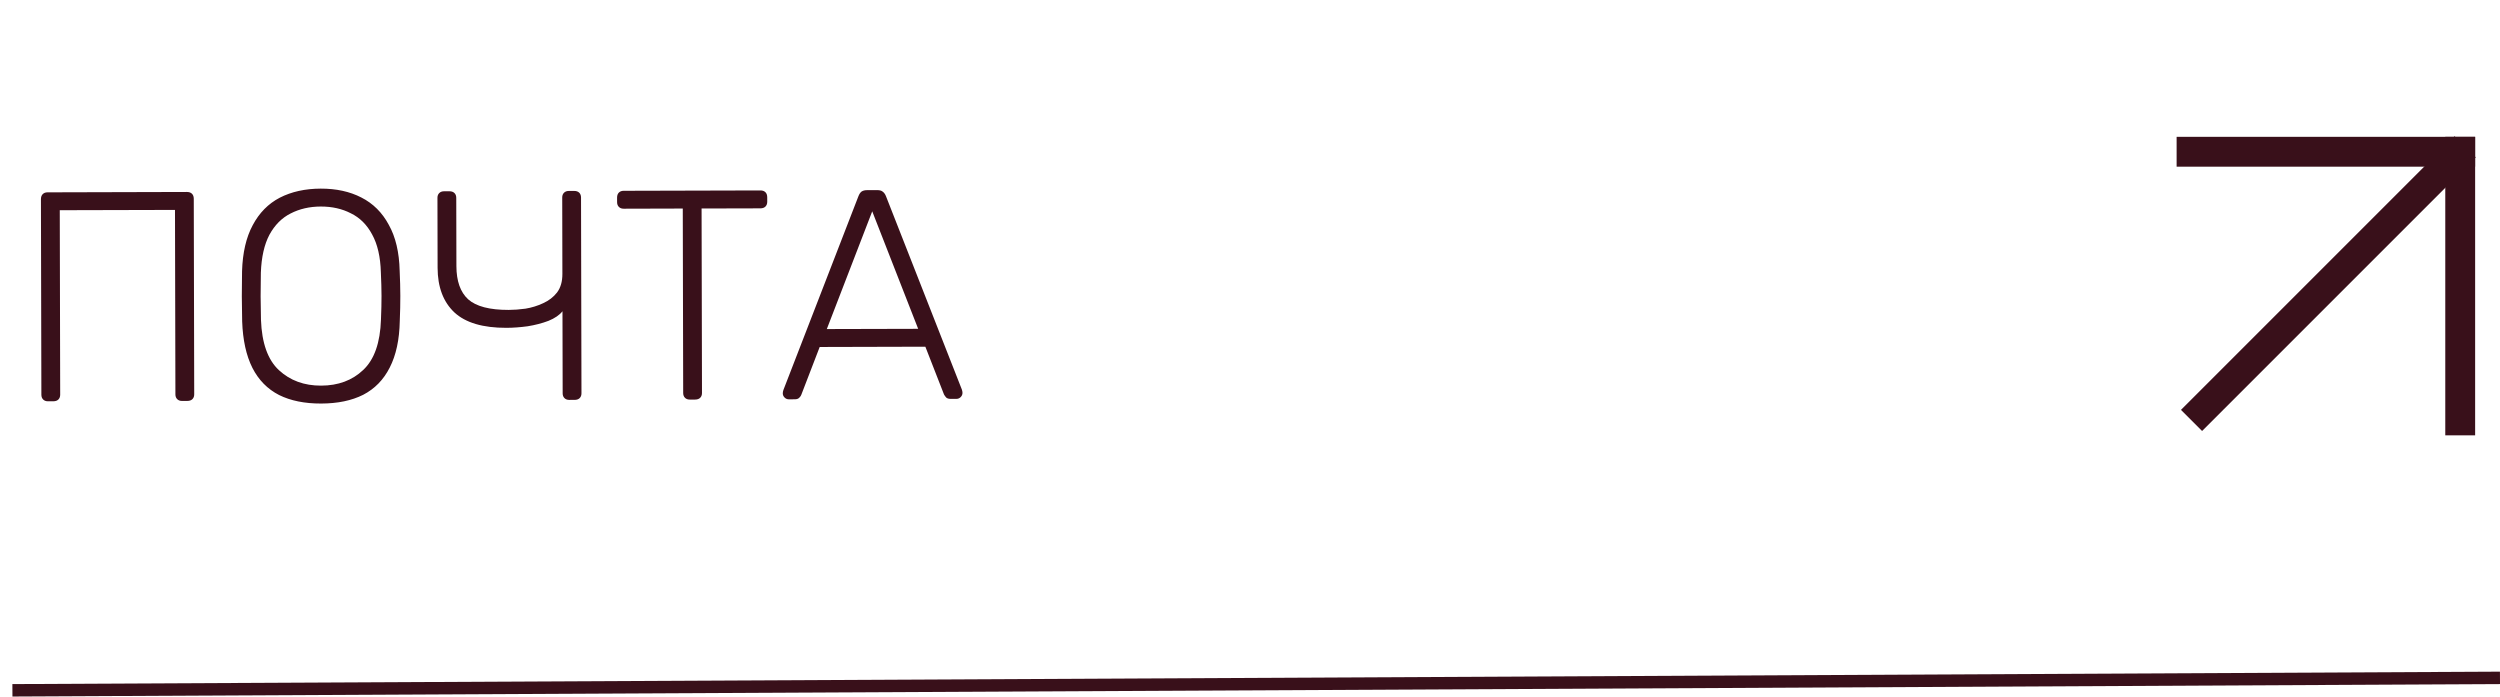
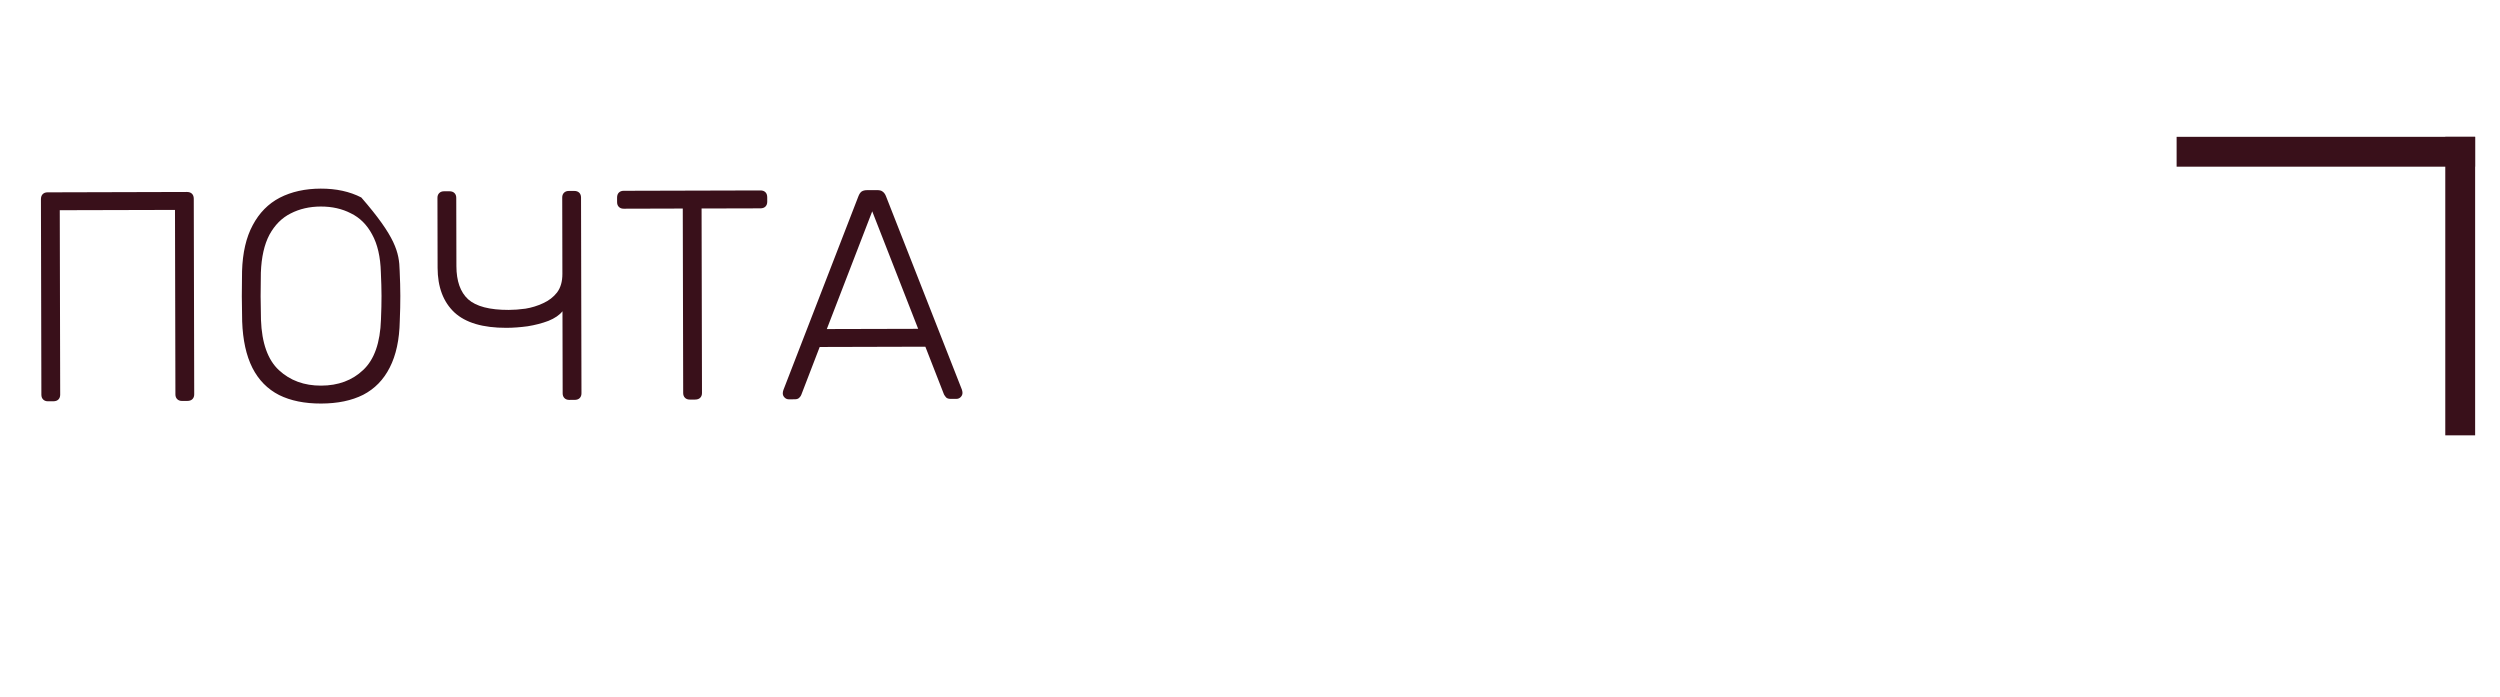
<svg xmlns="http://www.w3.org/2000/svg" width="201" height="56" viewBox="0 0 201 56" fill="none">
-   <line x1="0.998" y1="55.501" x2="200.998" y2="54.501" stroke="#39101A" />
  <rect x="196.601" y="11.001" width="2.4" height="24" fill="#39101A" />
  <rect x="199" y="11.001" width="2.4" height="24" transform="rotate(90 199 11.001)" fill="#39101A" />
-   <path d="M198.199 11.803L176.199 33.803" stroke="#39101A" stroke-width="2.4" />
-   <path d="M3.856 32.264C3.696 32.264 3.568 32.217 3.472 32.121C3.375 32.025 3.327 31.897 3.327 31.737L3.291 16.017C3.291 15.841 3.339 15.705 3.435 15.609C3.53 15.513 3.658 15.464 3.818 15.464L15.026 15.434C15.202 15.434 15.338 15.481 15.434 15.577C15.531 15.673 15.579 15.809 15.579 15.985L15.615 31.704C15.615 31.864 15.567 31.993 15.472 32.089C15.376 32.185 15.24 32.233 15.064 32.234L14.632 32.235C14.472 32.236 14.344 32.188 14.248 32.092C14.151 31.996 14.103 31.869 14.103 31.709L14.069 16.877L4.805 16.901L4.839 31.733C4.839 31.893 4.791 32.022 4.696 32.118C4.6 32.214 4.464 32.262 4.288 32.263L3.856 32.264ZM25.821 32.445C24.493 32.449 23.365 32.22 22.436 31.758C21.506 31.281 20.793 30.555 20.295 29.58C19.796 28.589 19.522 27.342 19.47 25.838C19.453 25.118 19.443 24.446 19.442 23.822C19.44 23.198 19.447 22.526 19.461 21.806C19.506 20.318 19.791 19.085 20.317 18.108C20.843 17.114 21.569 16.377 22.496 15.894C23.439 15.412 24.534 15.169 25.782 15.165C27.03 15.162 28.119 15.399 29.048 15.877C29.993 16.354 30.731 17.088 31.261 18.079C31.807 19.053 32.098 20.284 32.133 21.772C32.167 22.492 32.184 23.164 32.186 23.788C32.187 24.412 32.173 25.084 32.142 25.804C32.114 27.308 31.844 28.557 31.335 29.55C30.841 30.528 30.131 31.258 29.203 31.74C28.277 32.207 27.149 32.442 25.821 32.445ZM25.818 31.005C27.194 31.002 28.321 30.582 29.199 29.748C30.093 28.914 30.57 27.561 30.63 25.688C30.66 24.968 30.675 24.336 30.674 23.792C30.672 23.248 30.655 22.616 30.621 21.896C30.587 20.648 30.352 19.633 29.919 18.85C29.501 18.067 28.931 17.501 28.211 17.151C27.506 16.785 26.698 16.603 25.785 16.605C24.89 16.608 24.082 16.794 23.363 17.164C22.66 17.518 22.093 18.087 21.663 18.872C21.248 19.657 21.019 20.674 20.973 21.922C20.959 22.642 20.953 23.274 20.954 23.818C20.955 24.362 20.964 24.994 20.982 25.714C21.05 27.586 21.533 28.937 22.431 29.766C23.329 30.596 24.458 31.009 25.818 31.005ZM45.767 32.152C45.607 32.152 45.479 32.105 45.383 32.009C45.287 31.913 45.238 31.785 45.238 31.625L45.223 25.025C44.984 25.33 44.608 25.587 44.097 25.796C43.585 25.99 43.026 26.135 42.418 26.233C41.81 26.314 41.242 26.356 40.714 26.357C38.826 26.362 37.433 25.95 36.535 25.12C35.637 24.275 35.187 23.076 35.183 21.524L35.171 15.908C35.17 15.748 35.218 15.62 35.314 15.524C35.41 15.428 35.537 15.379 35.697 15.379L36.129 15.378C36.305 15.377 36.441 15.425 36.538 15.521C36.634 15.616 36.682 15.744 36.683 15.904L36.695 21.4C36.698 22.6 37.012 23.487 37.637 24.062C38.278 24.636 39.367 24.921 40.903 24.917C41.319 24.916 41.767 24.883 42.247 24.817C42.742 24.736 43.214 24.591 43.662 24.381C44.125 24.172 44.501 23.883 44.788 23.514C45.075 23.13 45.218 22.633 45.216 22.025L45.203 15.881C45.202 15.721 45.25 15.593 45.346 15.497C45.441 15.401 45.569 15.352 45.729 15.352L46.161 15.351C46.337 15.35 46.474 15.398 46.57 15.494C46.666 15.589 46.714 15.717 46.715 15.877L46.75 31.621C46.75 31.781 46.703 31.909 46.607 32.006C46.511 32.102 46.375 32.15 46.199 32.151L45.767 32.152ZM55.458 32.126C55.297 32.126 55.169 32.079 55.073 31.983C54.977 31.887 54.929 31.759 54.928 31.599L54.895 16.767L50.143 16.78C49.983 16.78 49.855 16.733 49.759 16.637C49.662 16.541 49.614 16.413 49.614 16.253L49.613 15.893C49.613 15.717 49.66 15.581 49.756 15.485C49.852 15.389 49.98 15.341 50.14 15.34L61.132 15.311C61.308 15.31 61.444 15.358 61.54 15.454C61.636 15.549 61.684 15.685 61.685 15.861L61.686 16.221C61.686 16.381 61.638 16.509 61.543 16.606C61.447 16.702 61.311 16.75 61.135 16.751L56.407 16.763L56.44 31.595C56.441 31.755 56.393 31.883 56.297 31.98C56.201 32.076 56.066 32.124 55.889 32.125L55.458 32.126ZM63.417 32.105C63.289 32.105 63.177 32.057 63.081 31.962C62.984 31.866 62.936 31.754 62.936 31.626C62.936 31.546 62.951 31.458 62.983 31.362L69.02 15.77C69.084 15.609 69.163 15.489 69.259 15.409C69.371 15.329 69.523 15.288 69.715 15.288L70.531 15.286C70.723 15.285 70.867 15.325 70.963 15.404C71.076 15.484 71.164 15.604 71.228 15.764L77.335 31.323C77.367 31.419 77.383 31.507 77.384 31.587C77.384 31.715 77.336 31.827 77.24 31.924C77.145 32.02 77.033 32.068 76.905 32.069L76.425 32.07C76.265 32.07 76.145 32.031 76.064 31.951C75.984 31.855 75.928 31.775 75.896 31.711L74.399 27.875L65.903 27.898L64.424 31.742C64.408 31.806 64.352 31.886 64.257 31.982C64.177 32.063 64.057 32.103 63.897 32.103L63.417 32.105ZM66.476 26.456L73.82 26.437L70.127 16.991L66.476 26.456Z" fill="#39101A" />
+   <path d="M3.856 32.264C3.696 32.264 3.568 32.217 3.472 32.121C3.375 32.025 3.327 31.897 3.327 31.737L3.291 16.017C3.291 15.841 3.339 15.705 3.435 15.609C3.53 15.513 3.658 15.464 3.818 15.464L15.026 15.434C15.202 15.434 15.338 15.481 15.434 15.577C15.531 15.673 15.579 15.809 15.579 15.985L15.615 31.704C15.615 31.864 15.567 31.993 15.472 32.089C15.376 32.185 15.24 32.233 15.064 32.234L14.632 32.235C14.472 32.236 14.344 32.188 14.248 32.092C14.151 31.996 14.103 31.869 14.103 31.709L14.069 16.877L4.805 16.901L4.839 31.733C4.839 31.893 4.791 32.022 4.696 32.118C4.6 32.214 4.464 32.262 4.288 32.263L3.856 32.264ZM25.821 32.445C24.493 32.449 23.365 32.22 22.436 31.758C21.506 31.281 20.793 30.555 20.295 29.58C19.796 28.589 19.522 27.342 19.47 25.838C19.453 25.118 19.443 24.446 19.442 23.822C19.44 23.198 19.447 22.526 19.461 21.806C19.506 20.318 19.791 19.085 20.317 18.108C20.843 17.114 21.569 16.377 22.496 15.894C23.439 15.412 24.534 15.169 25.782 15.165C27.03 15.162 28.119 15.399 29.048 15.877C31.807 19.053 32.098 20.284 32.133 21.772C32.167 22.492 32.184 23.164 32.186 23.788C32.187 24.412 32.173 25.084 32.142 25.804C32.114 27.308 31.844 28.557 31.335 29.55C30.841 30.528 30.131 31.258 29.203 31.74C28.277 32.207 27.149 32.442 25.821 32.445ZM25.818 31.005C27.194 31.002 28.321 30.582 29.199 29.748C30.093 28.914 30.57 27.561 30.63 25.688C30.66 24.968 30.675 24.336 30.674 23.792C30.672 23.248 30.655 22.616 30.621 21.896C30.587 20.648 30.352 19.633 29.919 18.85C29.501 18.067 28.931 17.501 28.211 17.151C27.506 16.785 26.698 16.603 25.785 16.605C24.89 16.608 24.082 16.794 23.363 17.164C22.66 17.518 22.093 18.087 21.663 18.872C21.248 19.657 21.019 20.674 20.973 21.922C20.959 22.642 20.953 23.274 20.954 23.818C20.955 24.362 20.964 24.994 20.982 25.714C21.05 27.586 21.533 28.937 22.431 29.766C23.329 30.596 24.458 31.009 25.818 31.005ZM45.767 32.152C45.607 32.152 45.479 32.105 45.383 32.009C45.287 31.913 45.238 31.785 45.238 31.625L45.223 25.025C44.984 25.33 44.608 25.587 44.097 25.796C43.585 25.99 43.026 26.135 42.418 26.233C41.81 26.314 41.242 26.356 40.714 26.357C38.826 26.362 37.433 25.95 36.535 25.12C35.637 24.275 35.187 23.076 35.183 21.524L35.171 15.908C35.17 15.748 35.218 15.62 35.314 15.524C35.41 15.428 35.537 15.379 35.697 15.379L36.129 15.378C36.305 15.377 36.441 15.425 36.538 15.521C36.634 15.616 36.682 15.744 36.683 15.904L36.695 21.4C36.698 22.6 37.012 23.487 37.637 24.062C38.278 24.636 39.367 24.921 40.903 24.917C41.319 24.916 41.767 24.883 42.247 24.817C42.742 24.736 43.214 24.591 43.662 24.381C44.125 24.172 44.501 23.883 44.788 23.514C45.075 23.13 45.218 22.633 45.216 22.025L45.203 15.881C45.202 15.721 45.25 15.593 45.346 15.497C45.441 15.401 45.569 15.352 45.729 15.352L46.161 15.351C46.337 15.35 46.474 15.398 46.57 15.494C46.666 15.589 46.714 15.717 46.715 15.877L46.75 31.621C46.75 31.781 46.703 31.909 46.607 32.006C46.511 32.102 46.375 32.15 46.199 32.151L45.767 32.152ZM55.458 32.126C55.297 32.126 55.169 32.079 55.073 31.983C54.977 31.887 54.929 31.759 54.928 31.599L54.895 16.767L50.143 16.78C49.983 16.78 49.855 16.733 49.759 16.637C49.662 16.541 49.614 16.413 49.614 16.253L49.613 15.893C49.613 15.717 49.66 15.581 49.756 15.485C49.852 15.389 49.98 15.341 50.14 15.34L61.132 15.311C61.308 15.31 61.444 15.358 61.54 15.454C61.636 15.549 61.684 15.685 61.685 15.861L61.686 16.221C61.686 16.381 61.638 16.509 61.543 16.606C61.447 16.702 61.311 16.75 61.135 16.751L56.407 16.763L56.44 31.595C56.441 31.755 56.393 31.883 56.297 31.98C56.201 32.076 56.066 32.124 55.889 32.125L55.458 32.126ZM63.417 32.105C63.289 32.105 63.177 32.057 63.081 31.962C62.984 31.866 62.936 31.754 62.936 31.626C62.936 31.546 62.951 31.458 62.983 31.362L69.02 15.77C69.084 15.609 69.163 15.489 69.259 15.409C69.371 15.329 69.523 15.288 69.715 15.288L70.531 15.286C70.723 15.285 70.867 15.325 70.963 15.404C71.076 15.484 71.164 15.604 71.228 15.764L77.335 31.323C77.367 31.419 77.383 31.507 77.384 31.587C77.384 31.715 77.336 31.827 77.24 31.924C77.145 32.02 77.033 32.068 76.905 32.069L76.425 32.07C76.265 32.07 76.145 32.031 76.064 31.951C75.984 31.855 75.928 31.775 75.896 31.711L74.399 27.875L65.903 27.898L64.424 31.742C64.408 31.806 64.352 31.886 64.257 31.982C64.177 32.063 64.057 32.103 63.897 32.103L63.417 32.105ZM66.476 26.456L73.82 26.437L70.127 16.991L66.476 26.456Z" fill="#39101A" />
</svg>